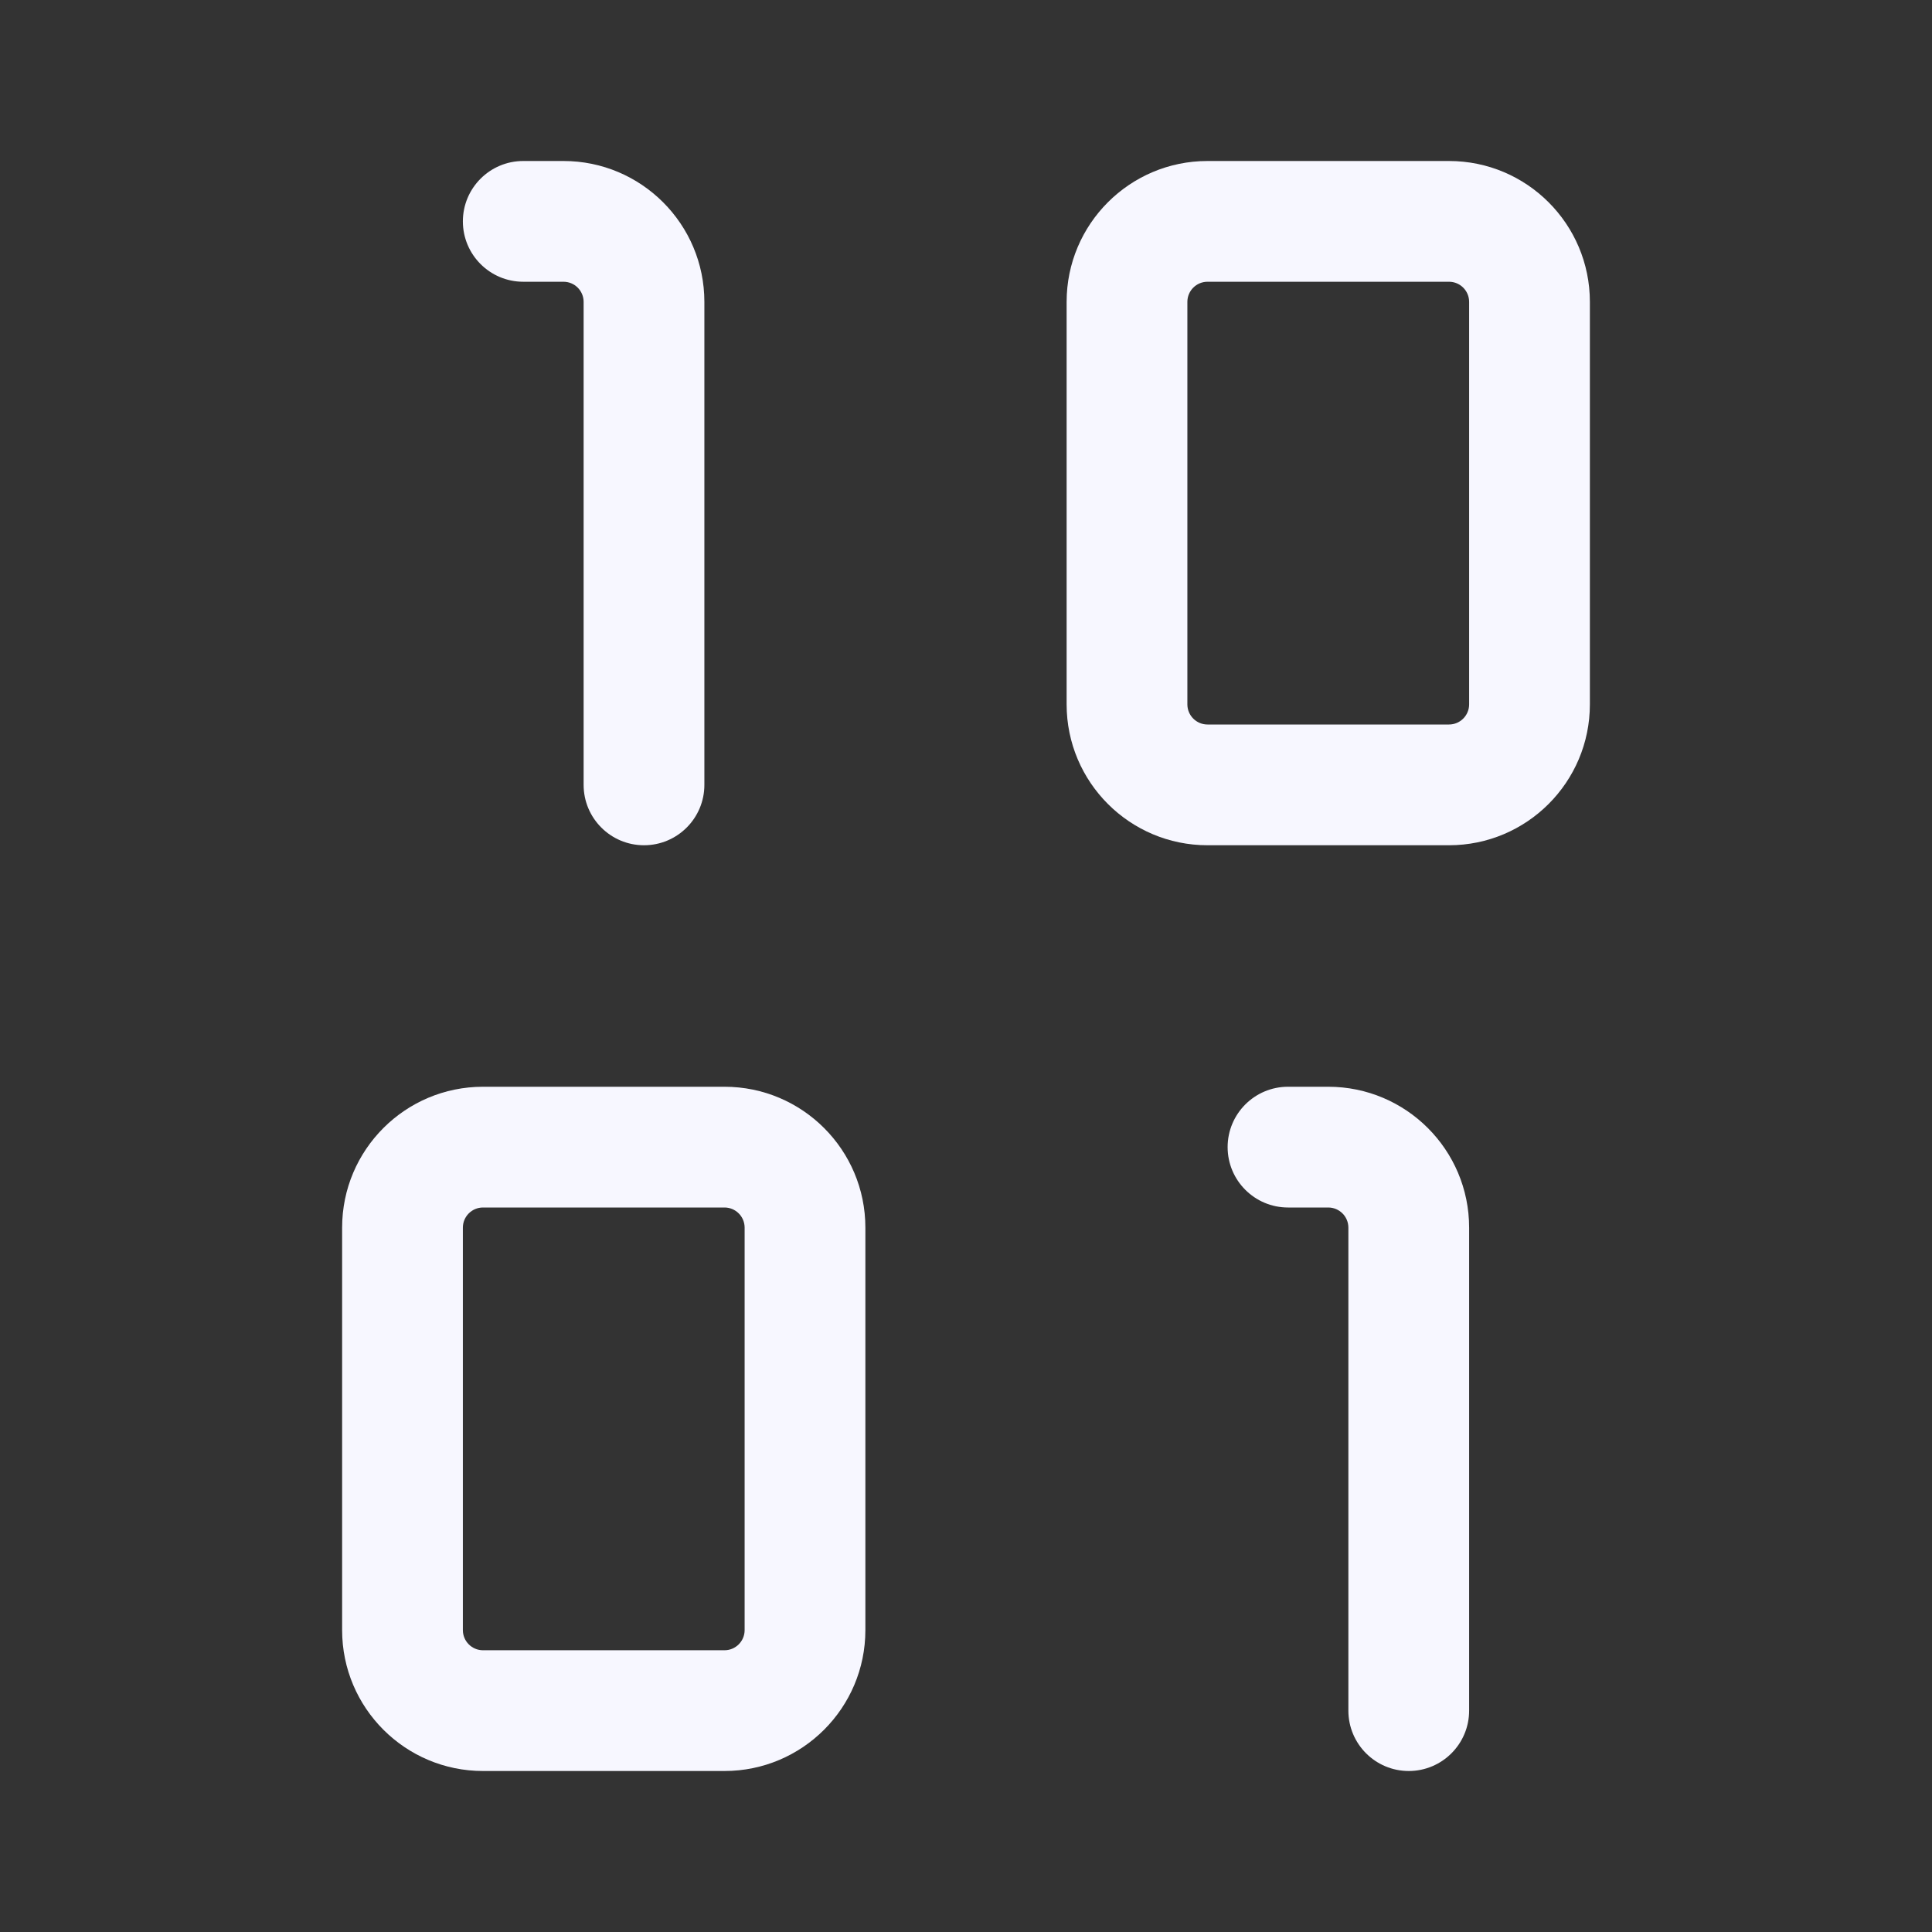
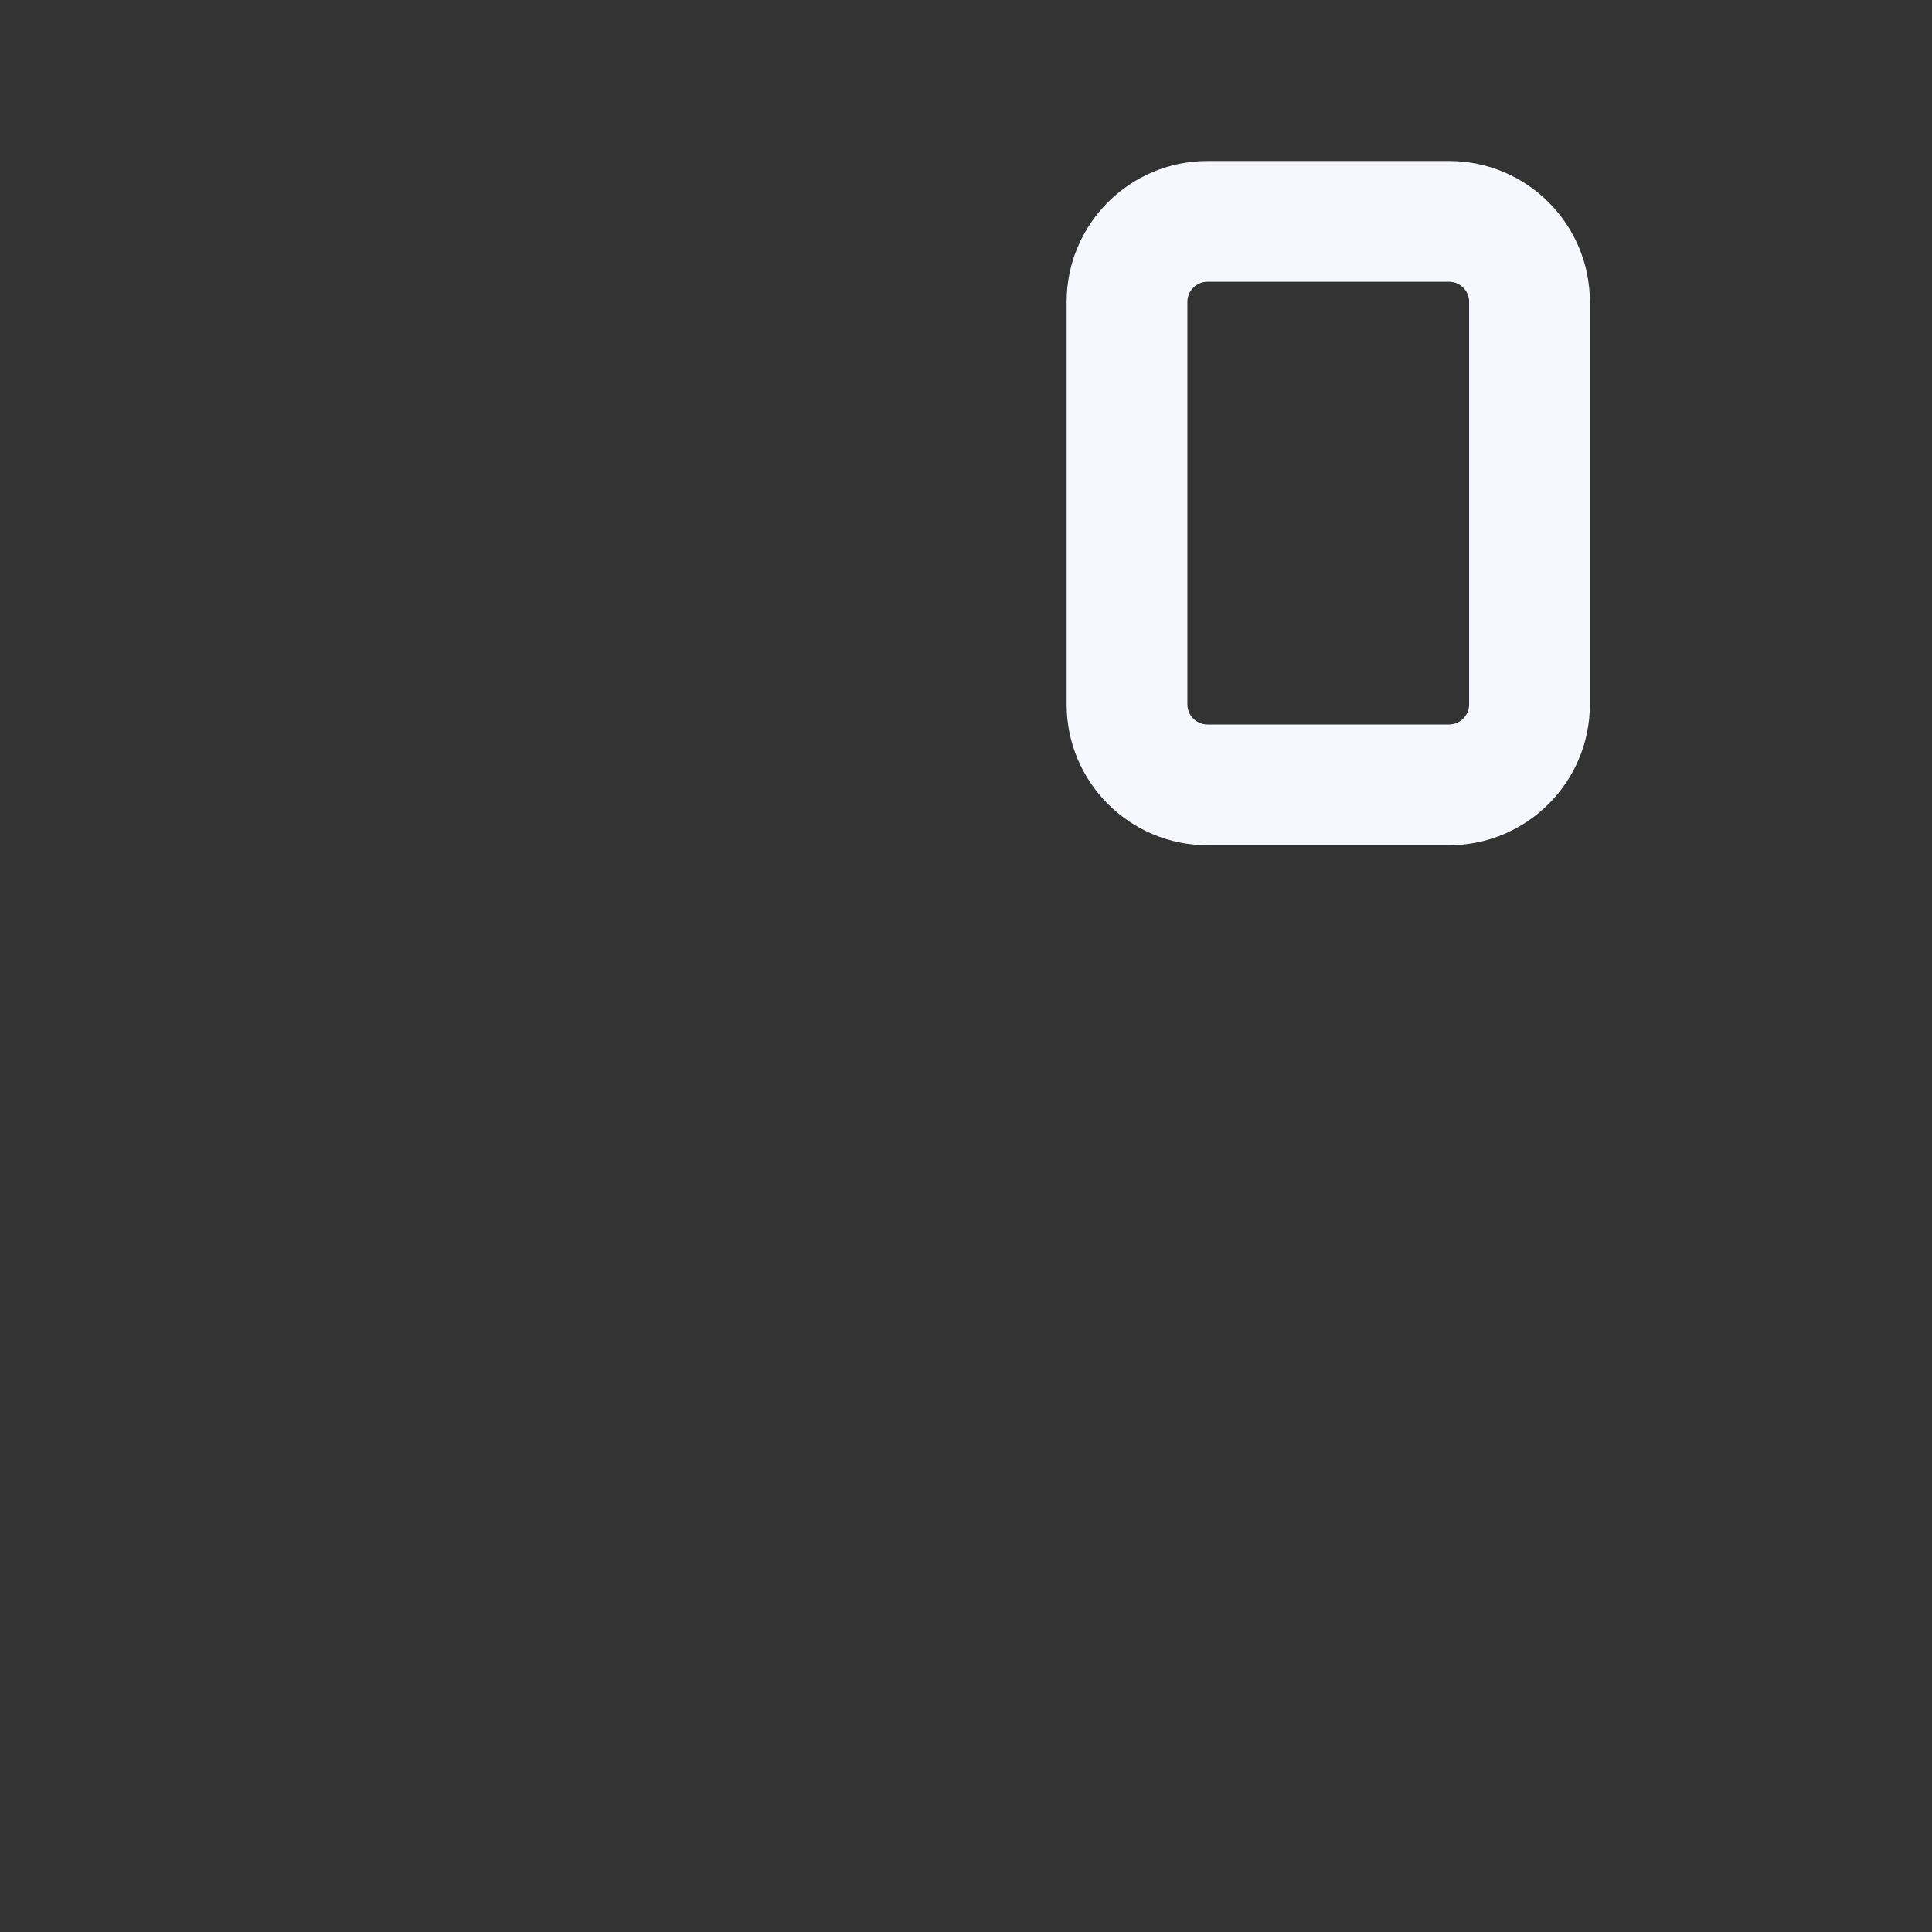
<svg xmlns="http://www.w3.org/2000/svg" width="24" height="24" viewBox="0 0 24 24" fill="none">
  <rect x="0" y="0" width="24" height="24" fill="#333333" stroke="none" />
-   <path fill-rule="evenodd" clip-rule="evenodd" d="M5.75 2.75C5.75 2.336 6.086 2 6.5 2H7C7.966 2 8.75 2.784 8.75 3.75V9.75C8.75 10.164 8.414 10.5 8 10.5C7.586 10.5 7.25 10.164 7.25 9.75V3.75C7.25 3.612 7.138 3.5 7 3.5H6.5C6.086 3.5 5.75 3.164 5.75 2.75Z" fill="#F7F7FF" />
  <path fill-rule="evenodd" clip-rule="evenodd" d="M13.25 3.75C13.25 2.784 14.034 2 15 2H18C18.966 2 19.75 2.784 19.75 3.75V8.75C19.75 9.716 18.966 10.5 18 10.5H15C14.034 10.5 13.25 9.716 13.25 8.75V3.75ZM15 3.5C14.862 3.5 14.75 3.612 14.75 3.75V8.75C14.75 8.888 14.862 9 15 9H18C18.138 9 18.25 8.888 18.25 8.75V3.75C18.25 3.612 18.138 3.5 18 3.5H15Z" fill="#F7F7FF" />
-   <path fill-rule="evenodd" clip-rule="evenodd" d="M4.25 15.25C4.25 14.284 5.034 13.5 6 13.5H9C9.966 13.5 10.75 14.284 10.75 15.25V20.25C10.75 21.216 9.966 22 9 22H6C5.034 22 4.25 21.216 4.25 20.25V15.25ZM6 15C5.862 15 5.75 15.112 5.75 15.25V20.25C5.75 20.388 5.862 20.5 6 20.5H9C9.138 20.5 9.25 20.388 9.25 20.25V15.25C9.25 15.112 9.138 15 9 15H6Z" fill="#F7F7FF" />
-   <path fill-rule="evenodd" clip-rule="evenodd" d="M15.25 14.25C15.25 13.836 15.586 13.5 16 13.5H16.5C17.466 13.5 18.25 14.284 18.25 15.25V21.25C18.25 21.664 17.914 22 17.5 22C17.086 22 16.75 21.664 16.75 21.25V15.25C16.75 15.112 16.638 15 16.5 15H16C15.586 15 15.25 14.664 15.25 14.25Z" fill="#F7F7FF" />
</svg>